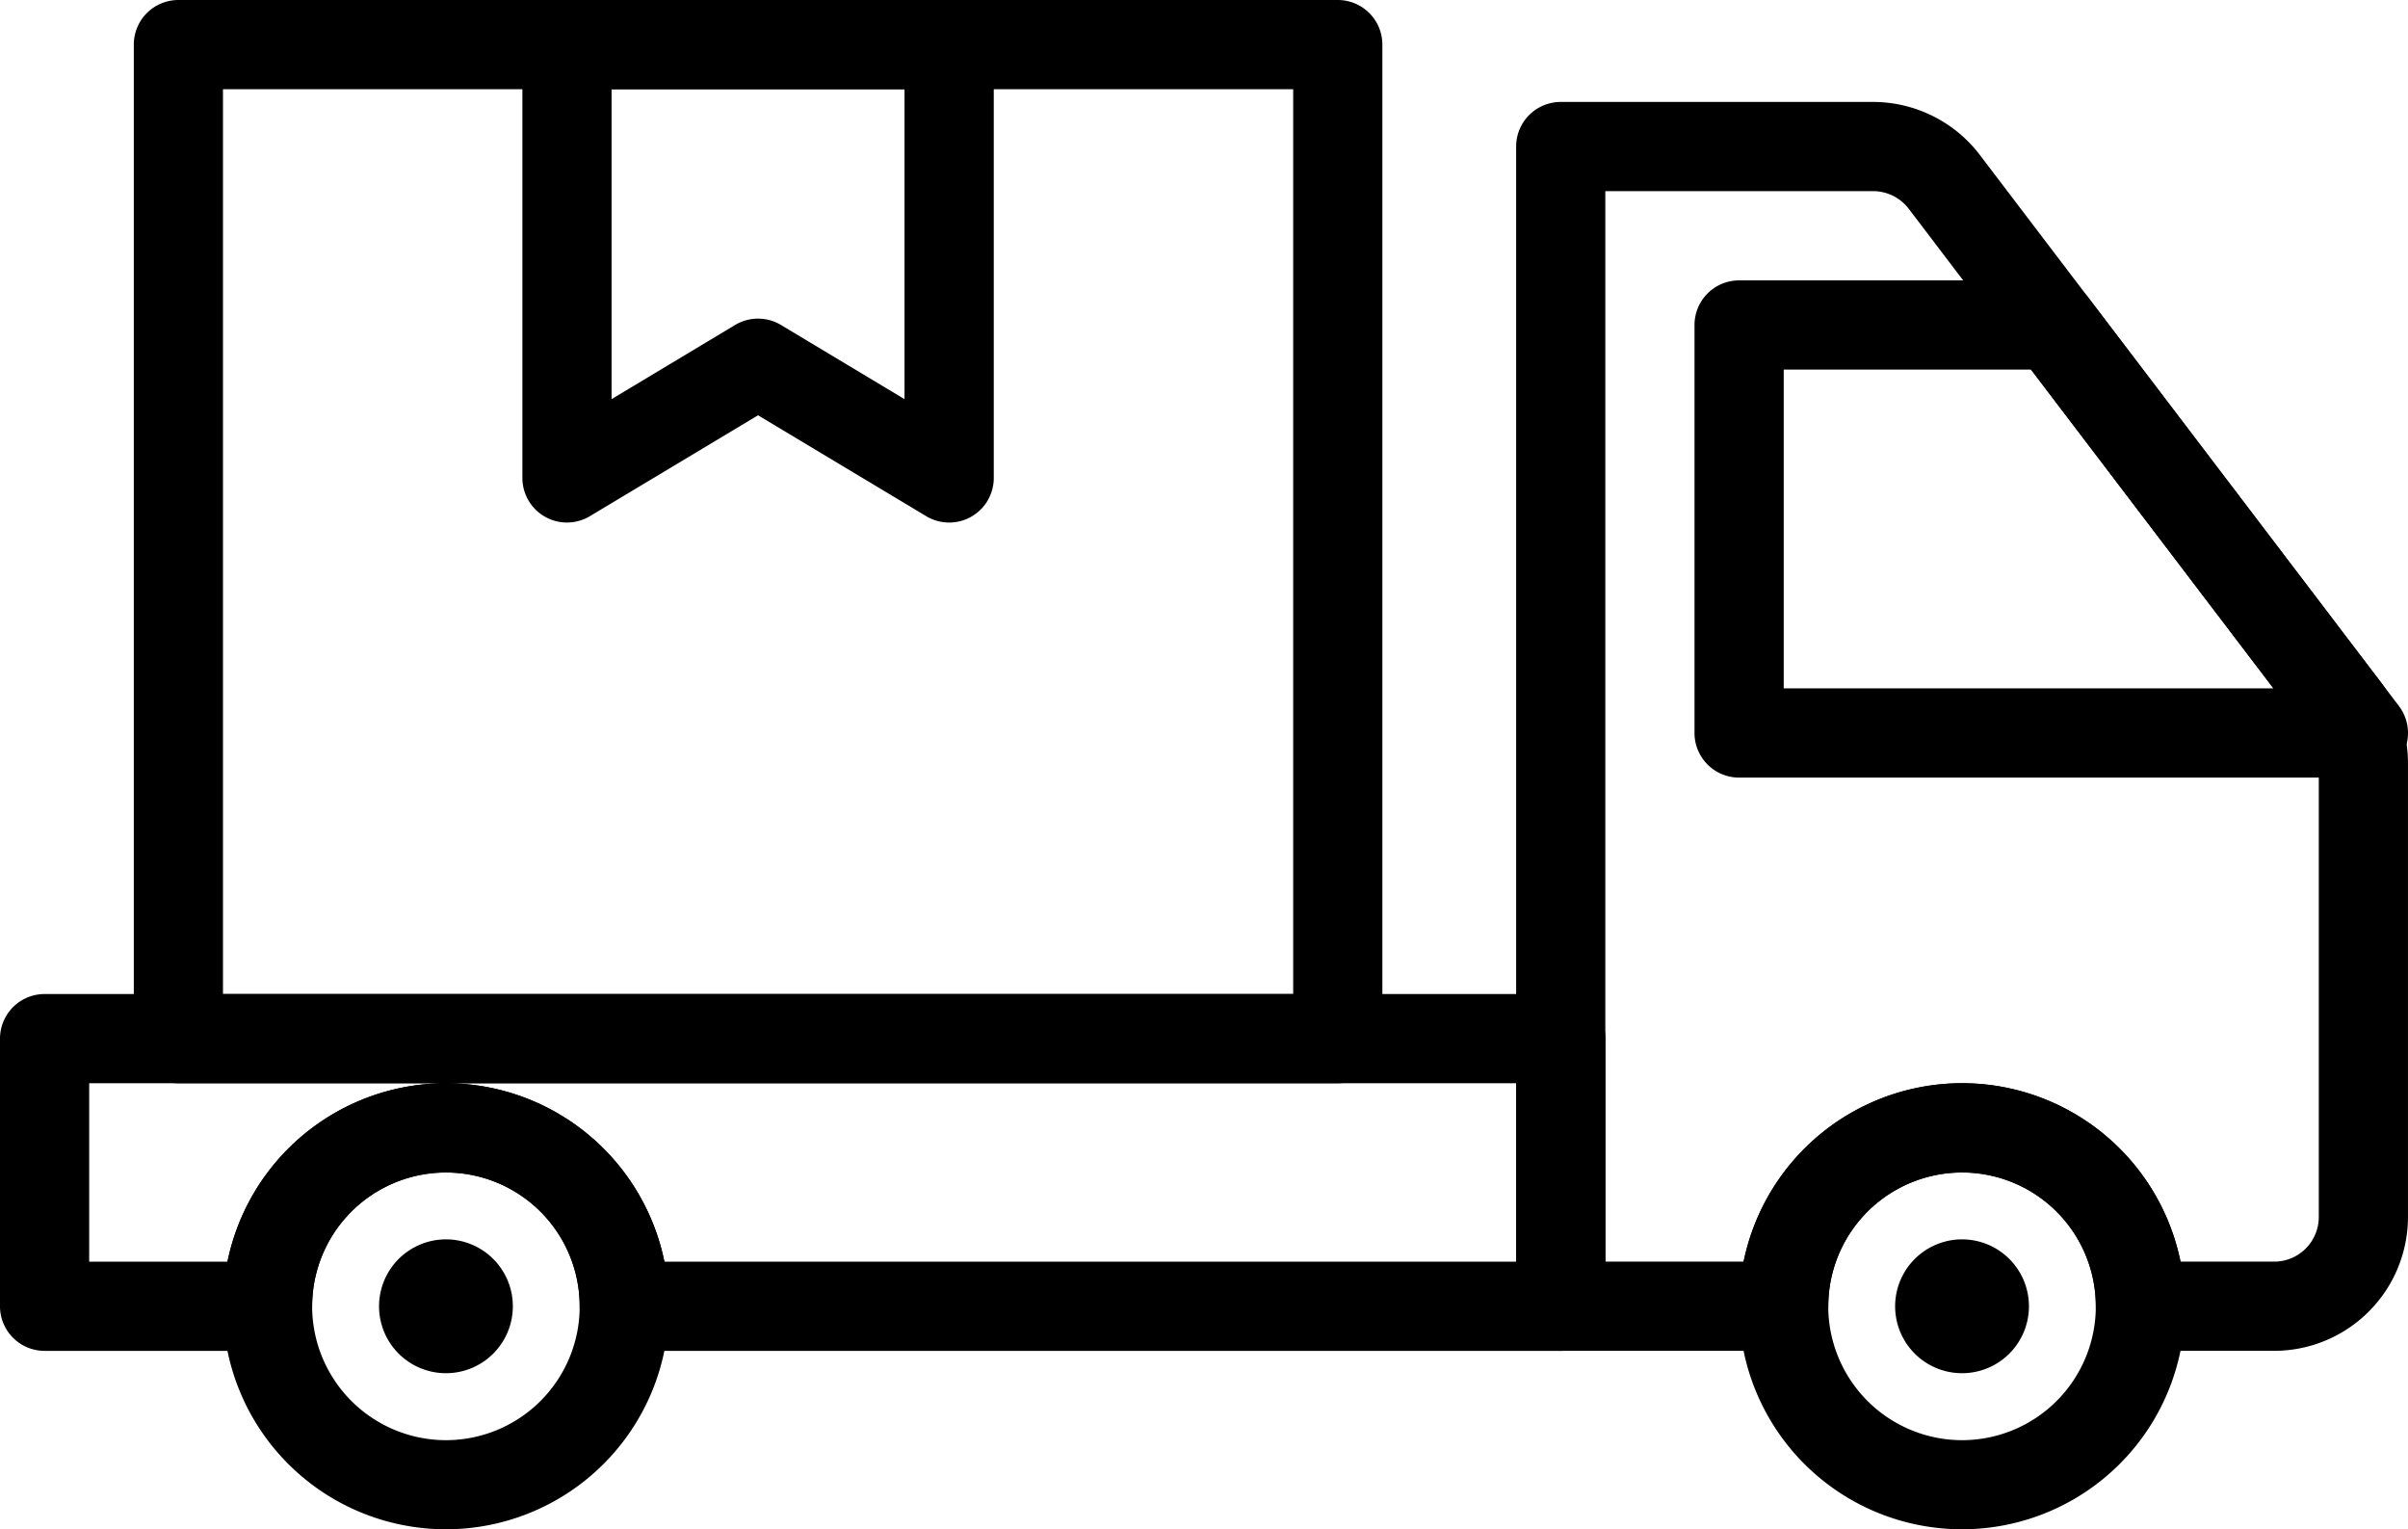
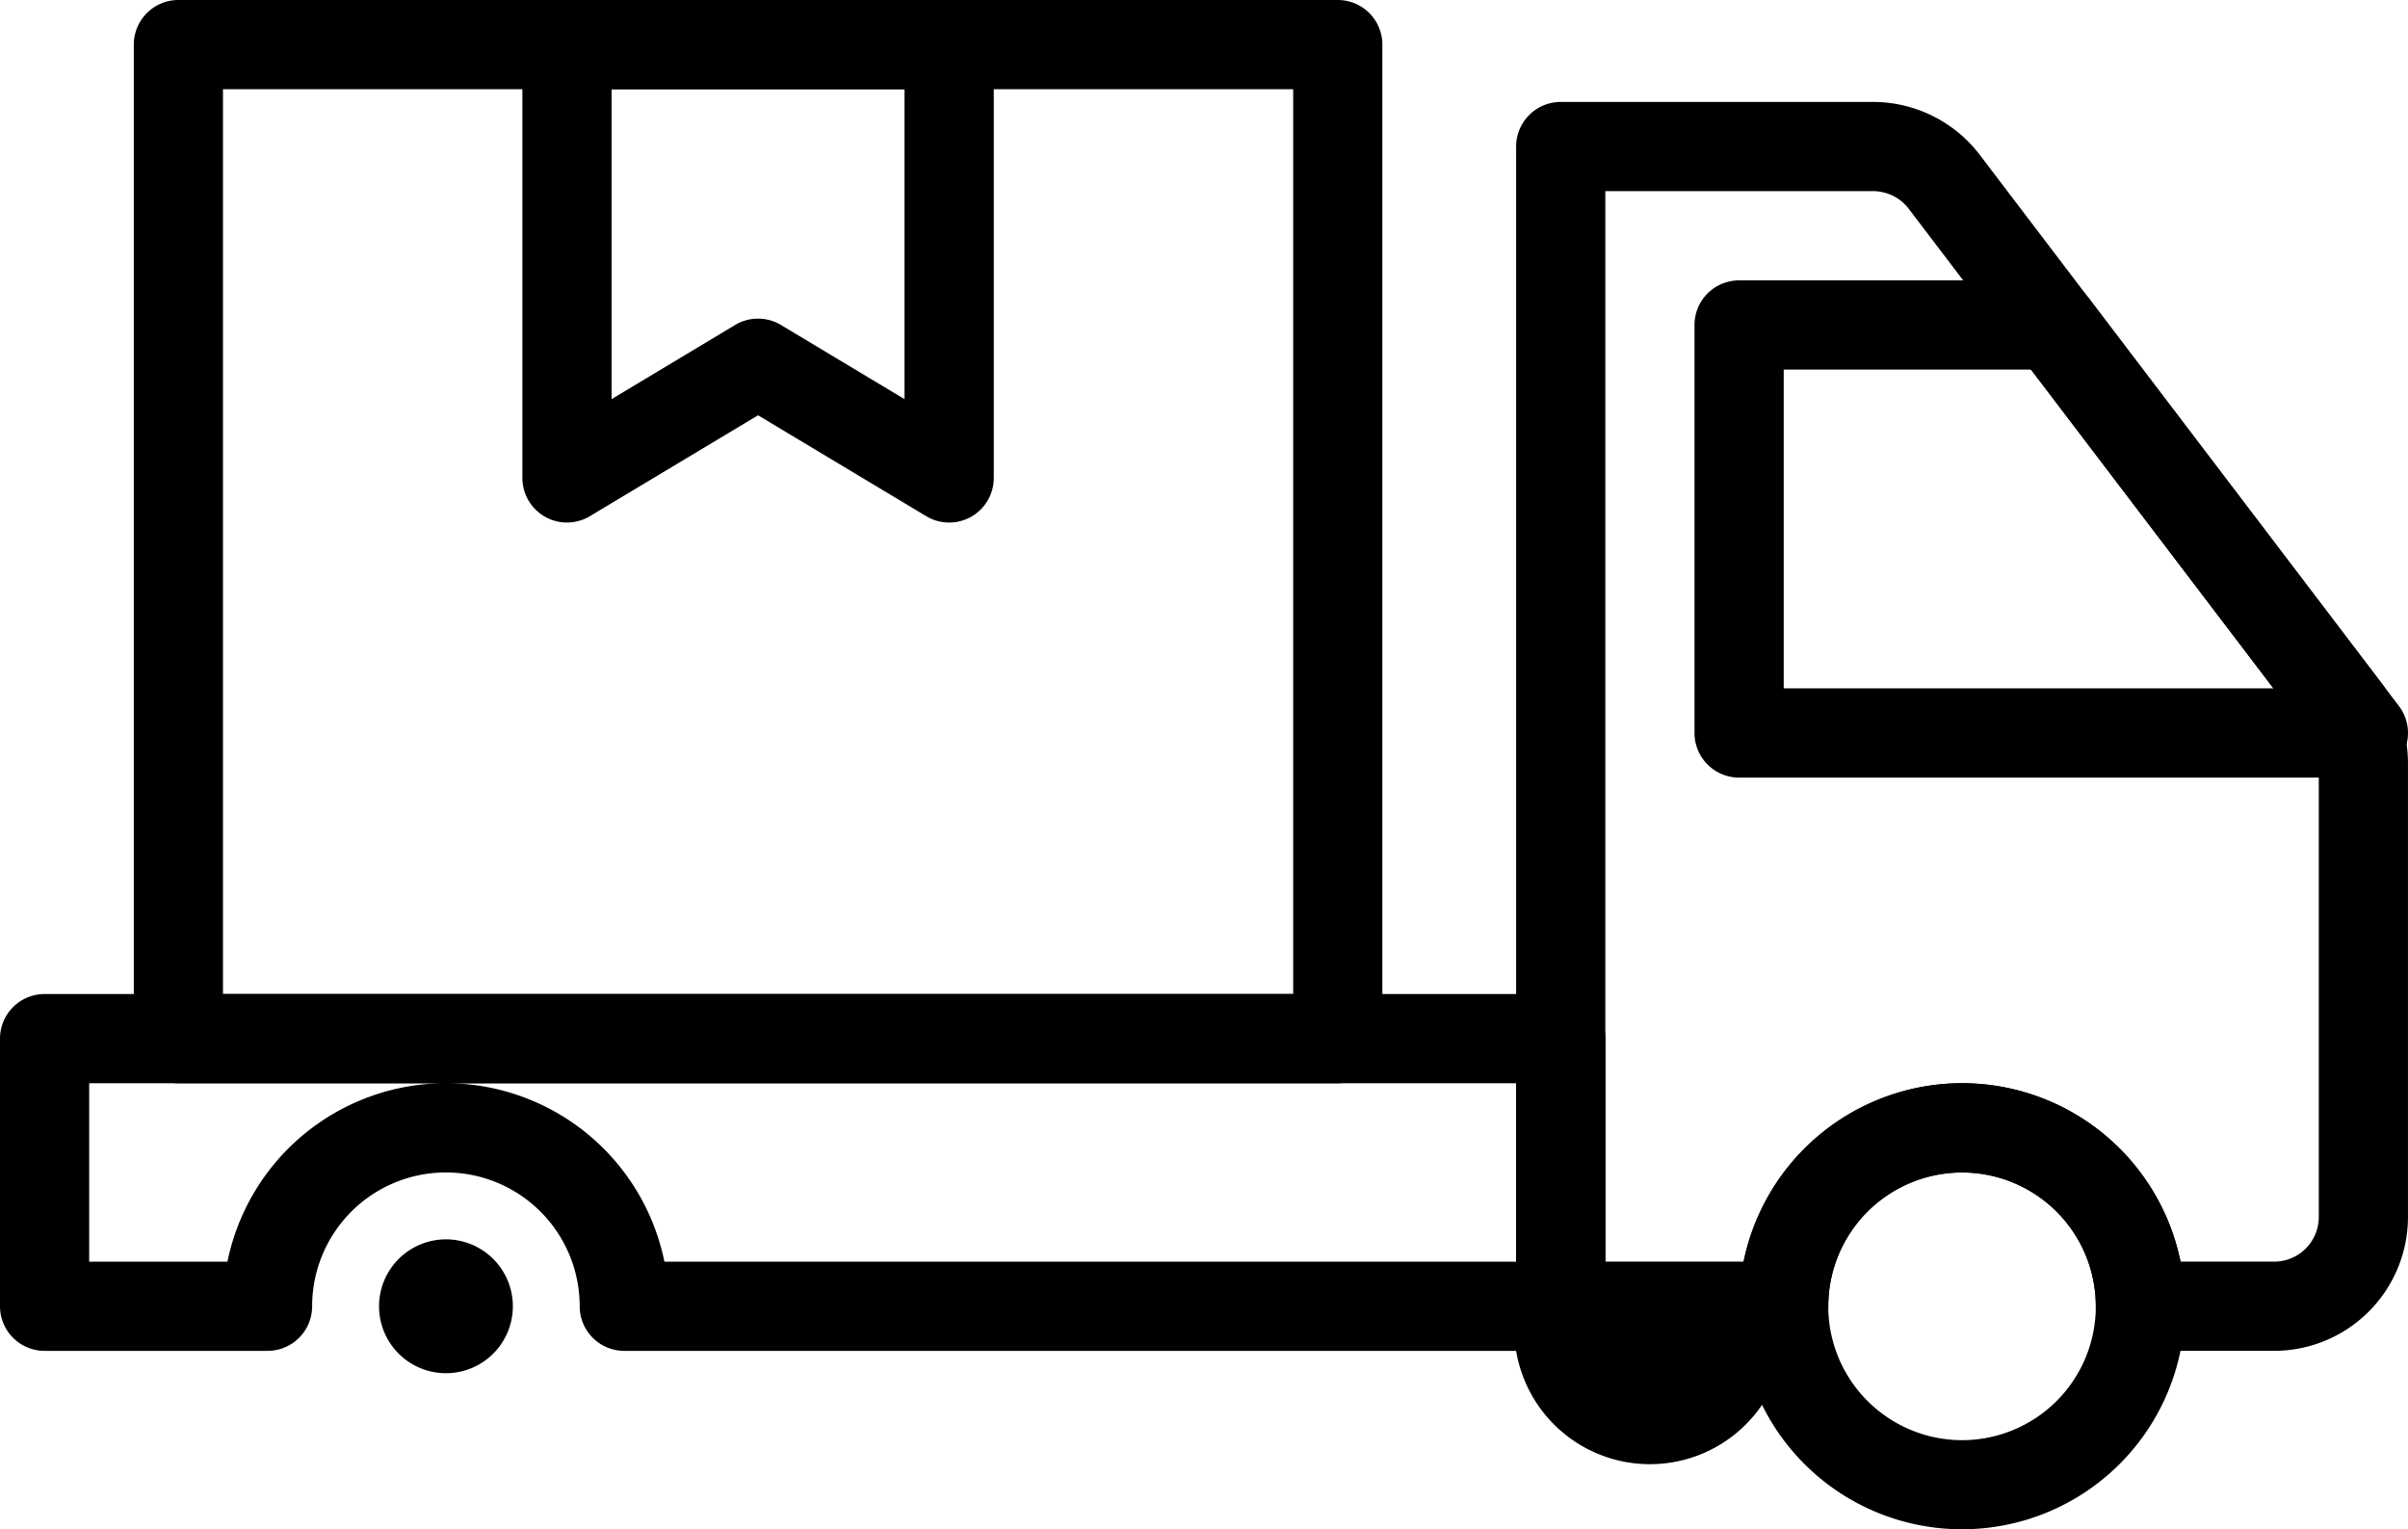
<svg xmlns="http://www.w3.org/2000/svg" id="famille-transport" width="93.8" height="59.555" viewBox="0 0 93.8 59.555">
-   <path id="Ellipse_74" data-name="Ellipse 74" d="M7.685-1A8.685,8.685,0,1,1-1,7.685,8.695,8.695,0,0,1,7.685-1Zm0,13.9A5.211,5.211,0,1,0,2.474,7.685,5.217,5.217,0,0,0,7.685,12.9Z" transform="translate(9.685 43.185)" />
  <path id="Ellipse_75" data-name="Ellipse 75" d="M1.606-1A2.606,2.606,0,1,1-1,1.606,2.608,2.608,0,0,1,1.606-1Z" transform="translate(15.765 49.265)" />
  <path id="Ellipse_76" data-name="Ellipse 76" d="M7.685-1A8.685,8.685,0,1,1-1,7.685,8.695,8.695,0,0,1,7.685-1Zm0,13.9A5.211,5.211,0,1,0,2.474,7.685,5.217,5.217,0,0,0,7.685,12.9Z" transform="translate(68.743 43.185)" />
-   <path id="Ellipse_77" data-name="Ellipse 77" d="M1.606-1A2.606,2.606,0,1,1-1,1.606,2.608,2.608,0,0,1,1.606-1Z" transform="translate(74.822 49.265)" />
-   <path id="Tracé_1615" data-name="Tracé 1615" d="M35.737,2.285H47.912a5.235,5.235,0,0,1,4.147,2.059L67.677,24.876a5.237,5.237,0,0,1,1.063,3.155V45.71a5.217,5.217,0,0,1-5.211,5.211H58.318a1.737,1.737,0,0,1-1.737-1.737,5.211,5.211,0,1,0-10.422,0,1.737,1.737,0,0,1-1.737,1.737H35.737A1.737,1.737,0,0,1,34,49.184V4.022A1.737,1.737,0,0,1,35.737,2.285ZM63.529,47.447a1.739,1.739,0,0,0,1.737-1.737V28.031a1.744,1.744,0,0,0-.354-1.051L49.293,6.446a1.743,1.743,0,0,0-1.381-.687H37.474V47.447H42.86a8.686,8.686,0,0,1,17.021,0Z" transform="translate(25.059 1.685)" />
+   <path id="Tracé_1615" data-name="Tracé 1615" d="M35.737,2.285H47.912a5.235,5.235,0,0,1,4.147,2.059L67.677,24.876a5.237,5.237,0,0,1,1.063,3.155V45.71a5.217,5.217,0,0,1-5.211,5.211H58.318a1.737,1.737,0,0,1-1.737-1.737,5.211,5.211,0,1,0-10.422,0,1.737,1.737,0,0,1-1.737,1.737A1.737,1.737,0,0,1,34,49.184V4.022A1.737,1.737,0,0,1,35.737,2.285ZM63.529,47.447a1.739,1.739,0,0,0,1.737-1.737V28.031a1.744,1.744,0,0,0-.354-1.051L49.293,6.446a1.743,1.743,0,0,0-1.381-.687H37.474V47.447H42.86a8.686,8.686,0,0,1,17.021,0Z" transform="translate(25.059 1.685)" />
  <path id="Tracé_1616" data-name="Tracé 1616" d="M39.738,6.286H51.97a1.737,1.737,0,0,1,1.382.685L65.438,22.86a1.737,1.737,0,0,1-1.382,2.789H39.738A1.737,1.737,0,0,1,38,23.911V8.023A1.737,1.737,0,0,1,39.738,6.286ZM51.108,9.76H41.475V22.174H60.552Z" transform="translate(28.007 4.633)" />
  <path id="Tracé_1617" data-name="Tracé 1617" d="M1.737,22.286H60.8a1.737,1.737,0,0,1,1.737,1.737V34.445A1.737,1.737,0,0,1,60.8,36.182H24.318a1.737,1.737,0,0,1-1.737-1.737,5.211,5.211,0,0,0-10.422,0,1.737,1.737,0,0,1-1.737,1.737H1.737A1.737,1.737,0,0,1,0,34.445V24.023A1.737,1.737,0,0,1,1.737,22.286ZM59.058,25.76H3.474v6.948H8.86a8.686,8.686,0,0,1,17.021,0H59.058Z" transform="translate(0 16.425)" />
  <path id="Rectangle_567" data-name="Rectangle 567" d="M.737-1H45.9A1.737,1.737,0,0,1,47.636.737V39.448A1.737,1.737,0,0,1,45.9,41.185H.737A1.737,1.737,0,0,1-1,39.448V.737A1.737,1.737,0,0,1,.737-1ZM44.162,2.474H2.474V37.711H44.162Z" transform="translate(6.212 1)" />
  <path id="Tracé_1618" data-name="Tracé 1618" d="M13.452,20.348a1.737,1.737,0,0,1-1.737-1.737V1.737A1.737,1.737,0,0,1,13.452,0H28.34a1.737,1.737,0,0,1,1.737,1.737V18.611a1.737,1.737,0,0,1-2.631,1.49l-6.551-3.93L14.345,20.1A1.736,1.736,0,0,1,13.452,20.348Zm7.443-7.94a1.736,1.736,0,0,1,.894.247L26.6,15.543V3.474H15.189V15.543L20,12.655A1.736,1.736,0,0,1,20.895,12.408Z" transform="translate(8.634 0.001)" />
</svg>